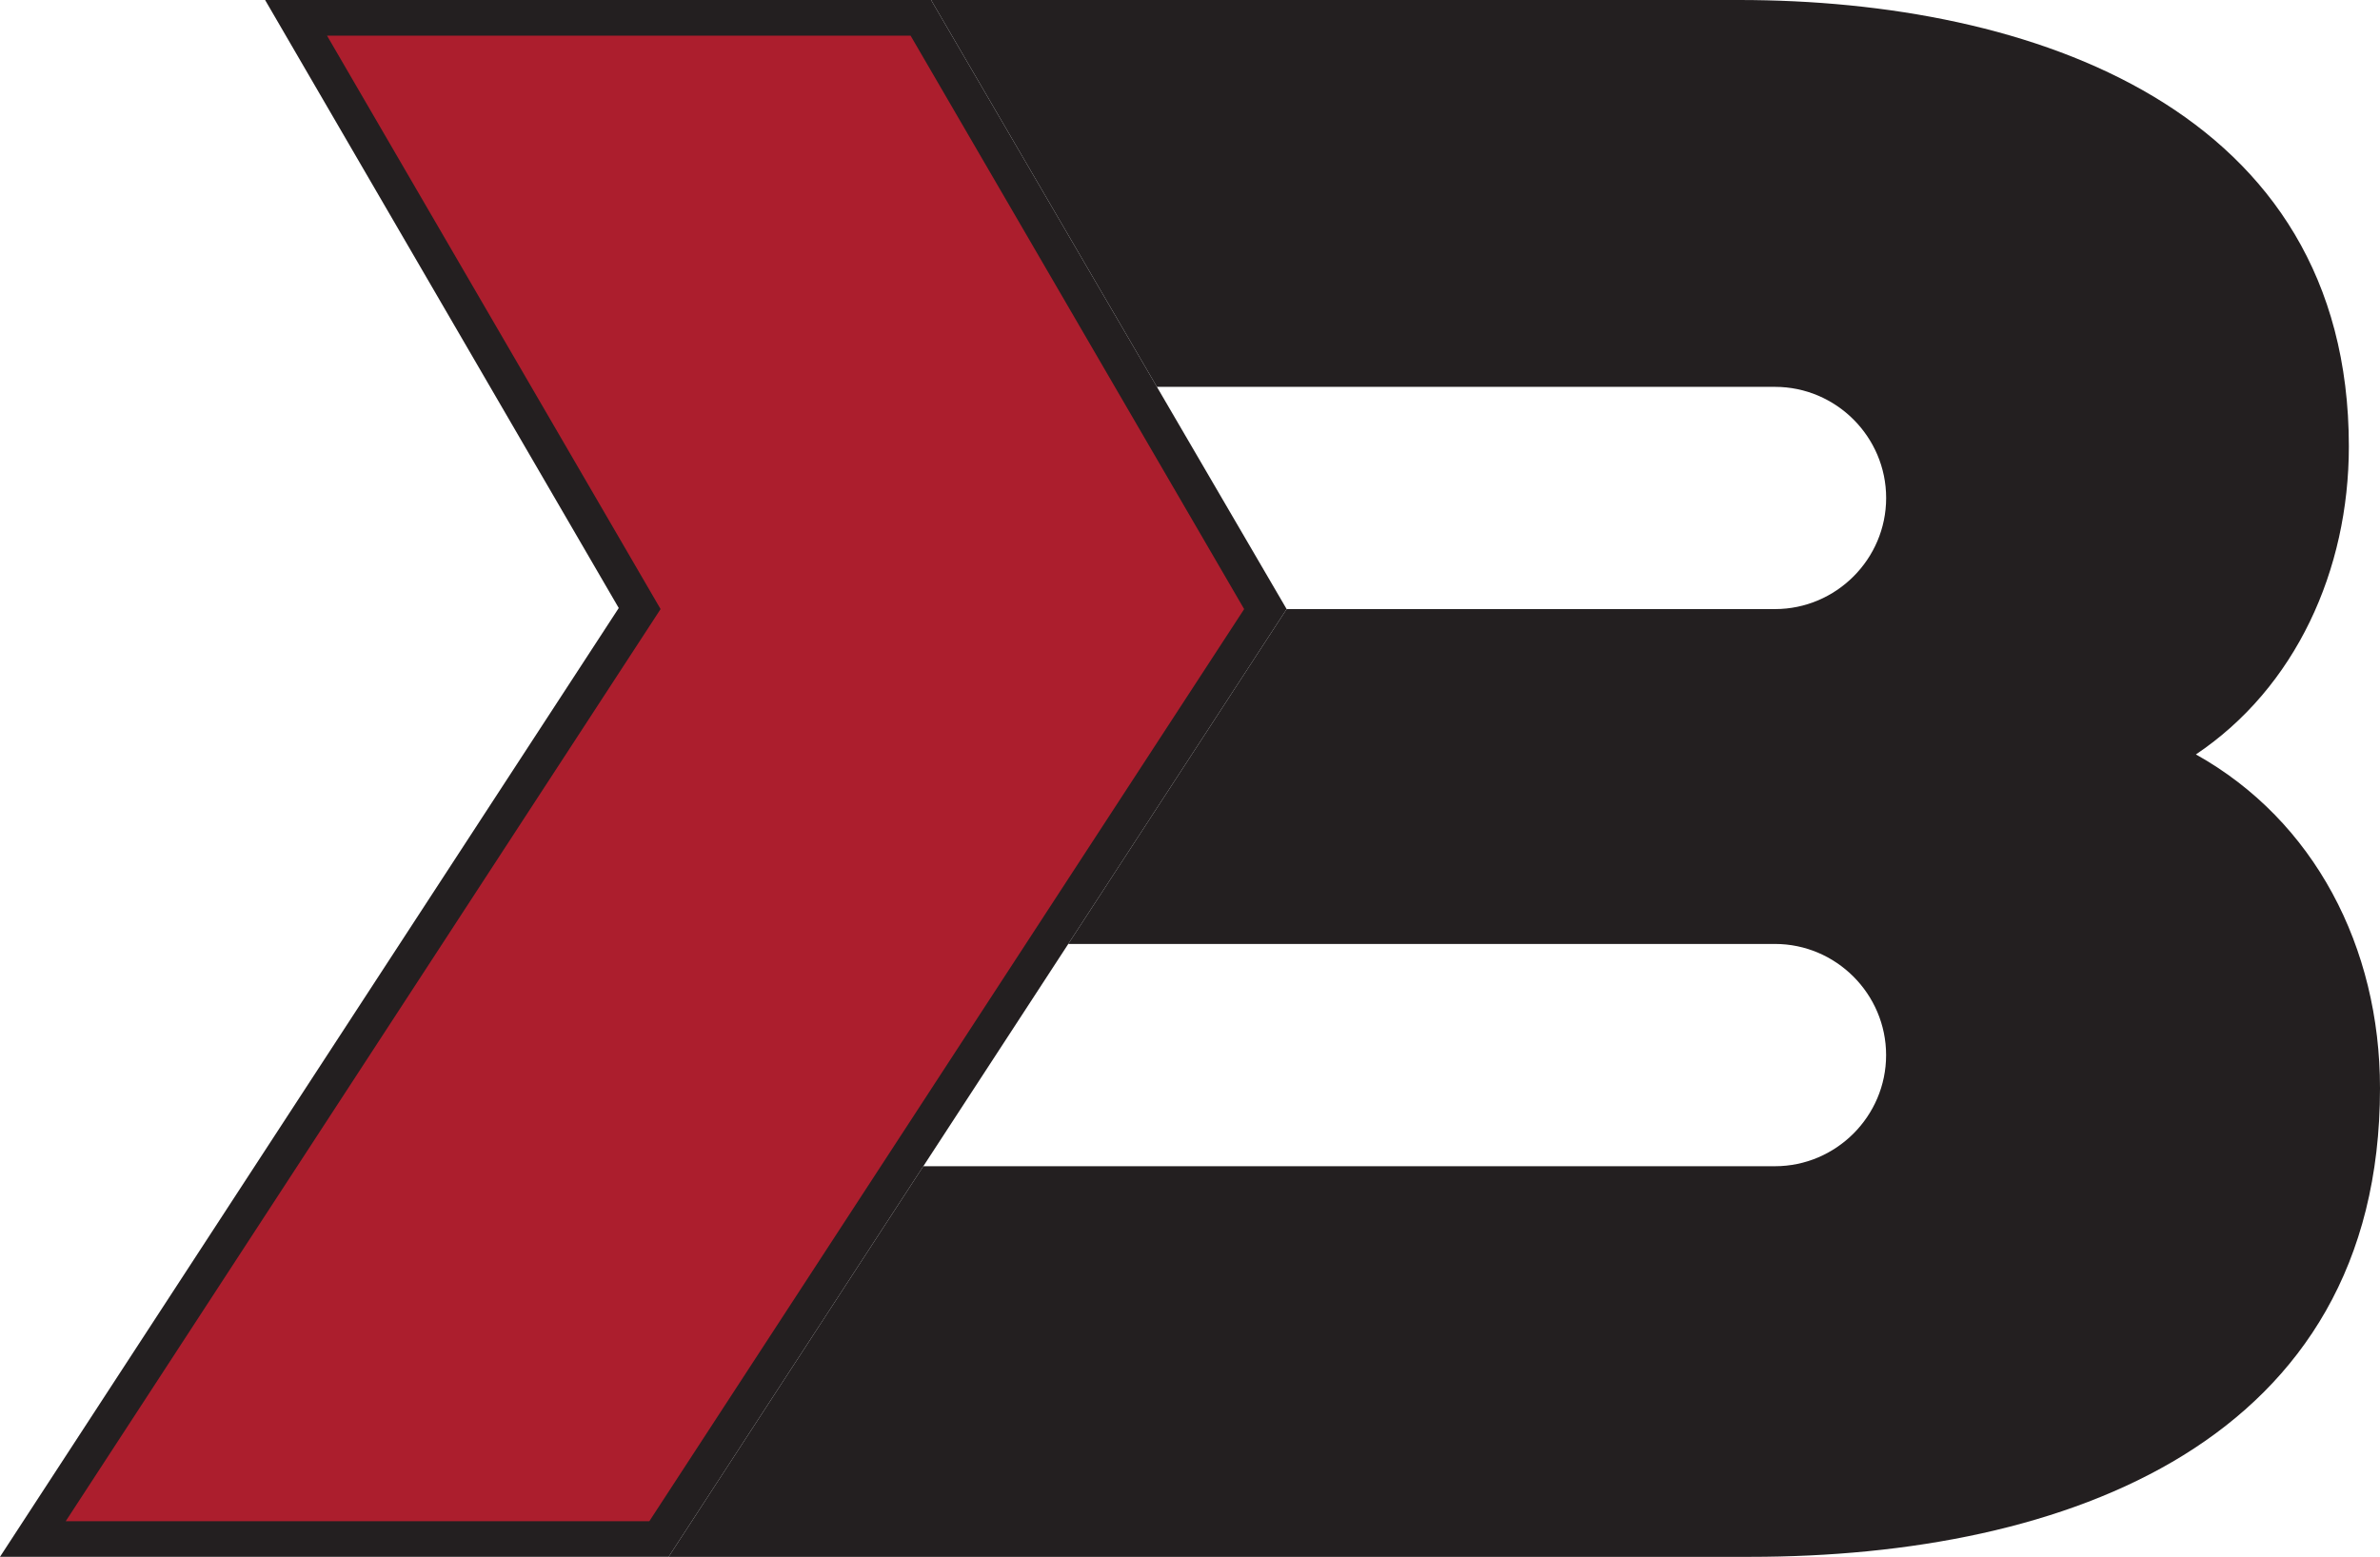
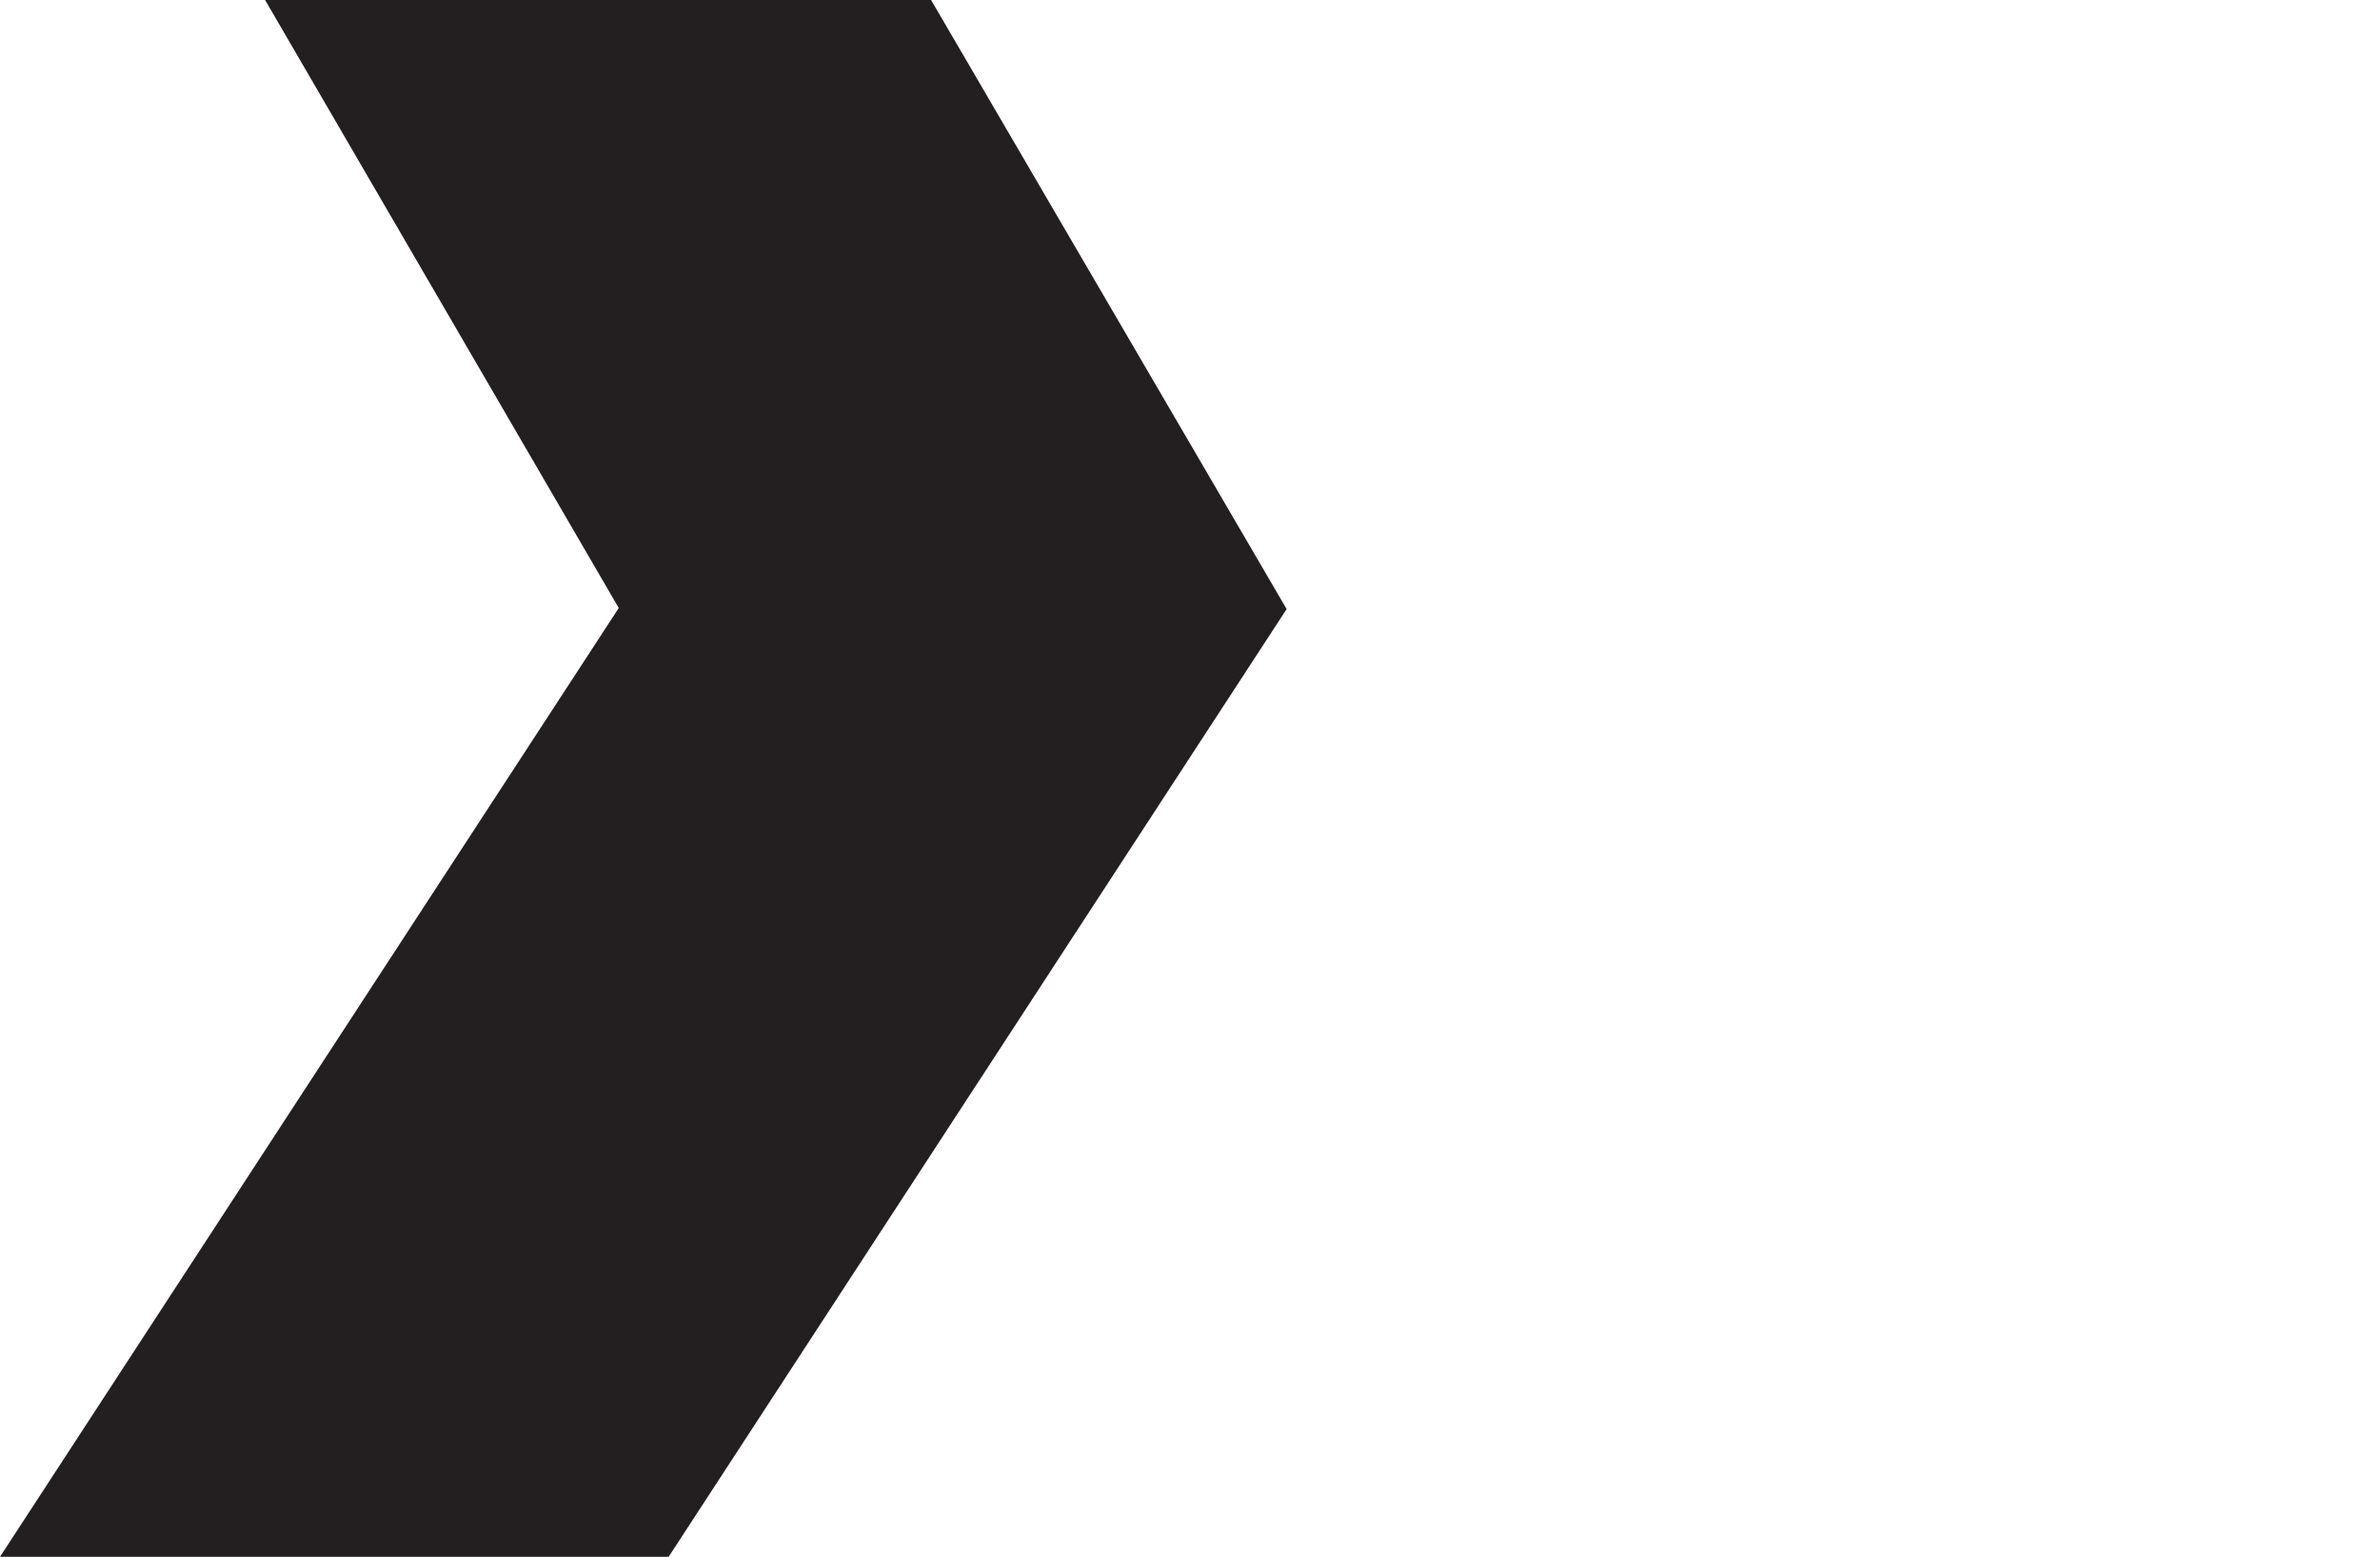
<svg xmlns="http://www.w3.org/2000/svg" id="uuid-31e7d01d-3e02-4cd5-b82a-60edcb99b65c" width="512" height="335.01" viewBox="0 0 512 335.01">
  <defs>
    <style>.uuid-b20b3999-fe87-4718-bcf1-0d112c2e106e{fill:#231f20;}.uuid-b20b3999-fe87-4718-bcf1-0d112c2e106e,.uuid-3af8220c-3849-41e5-80ac-541d0a9adb68{fill-rule:evenodd;}.uuid-3af8220c-3849-41e5-80ac-541d0a9adb68{fill:#ac1e2d;}</style>
  </defs>
  <polygon class="uuid-b20b3999-fe87-4718-bcf1-0d112c2e106e" points="133.11 130.84 57.03 0 200.3 0 276.79 131.07 143.84 335.01 0 335.01 133.11 130.84" />
-   <path class="uuid-b20b3999-fe87-4718-bcf1-0d112c2e106e" d="m472.4,162.35c25.47,14.22,39.6,41.48,39.6,71.82,0,76.17-67.66,100.85-135.48,100.85h-232.69,0s54.8-84.06,54.8-84.06h183.21c13.15,0,23.91-10.76,23.91-23.91h0c0-13.15-10.76-23.92-23.91-23.92h-152.03l46.98-72.06h105.06c13.15,0,23.91-10.76,23.91-23.91h0c0-13.15-10.76-23.91-23.91-23.91h-132.97L200.34.07v-.07s173.8,0,173.8,0c62.84,0,131.16,23.37,131.16,96.07,0,26.61-11.43,51.88-32.91,66.28Z" />
-   <polygon class="uuid-3af8220c-3849-41e5-80ac-541d0a9adb68" points="267.65 131.07 139.69 327.35 14.14 327.35 142.11 131.07 70.35 7.67 195.89 7.67 267.65 131.07" />
</svg>